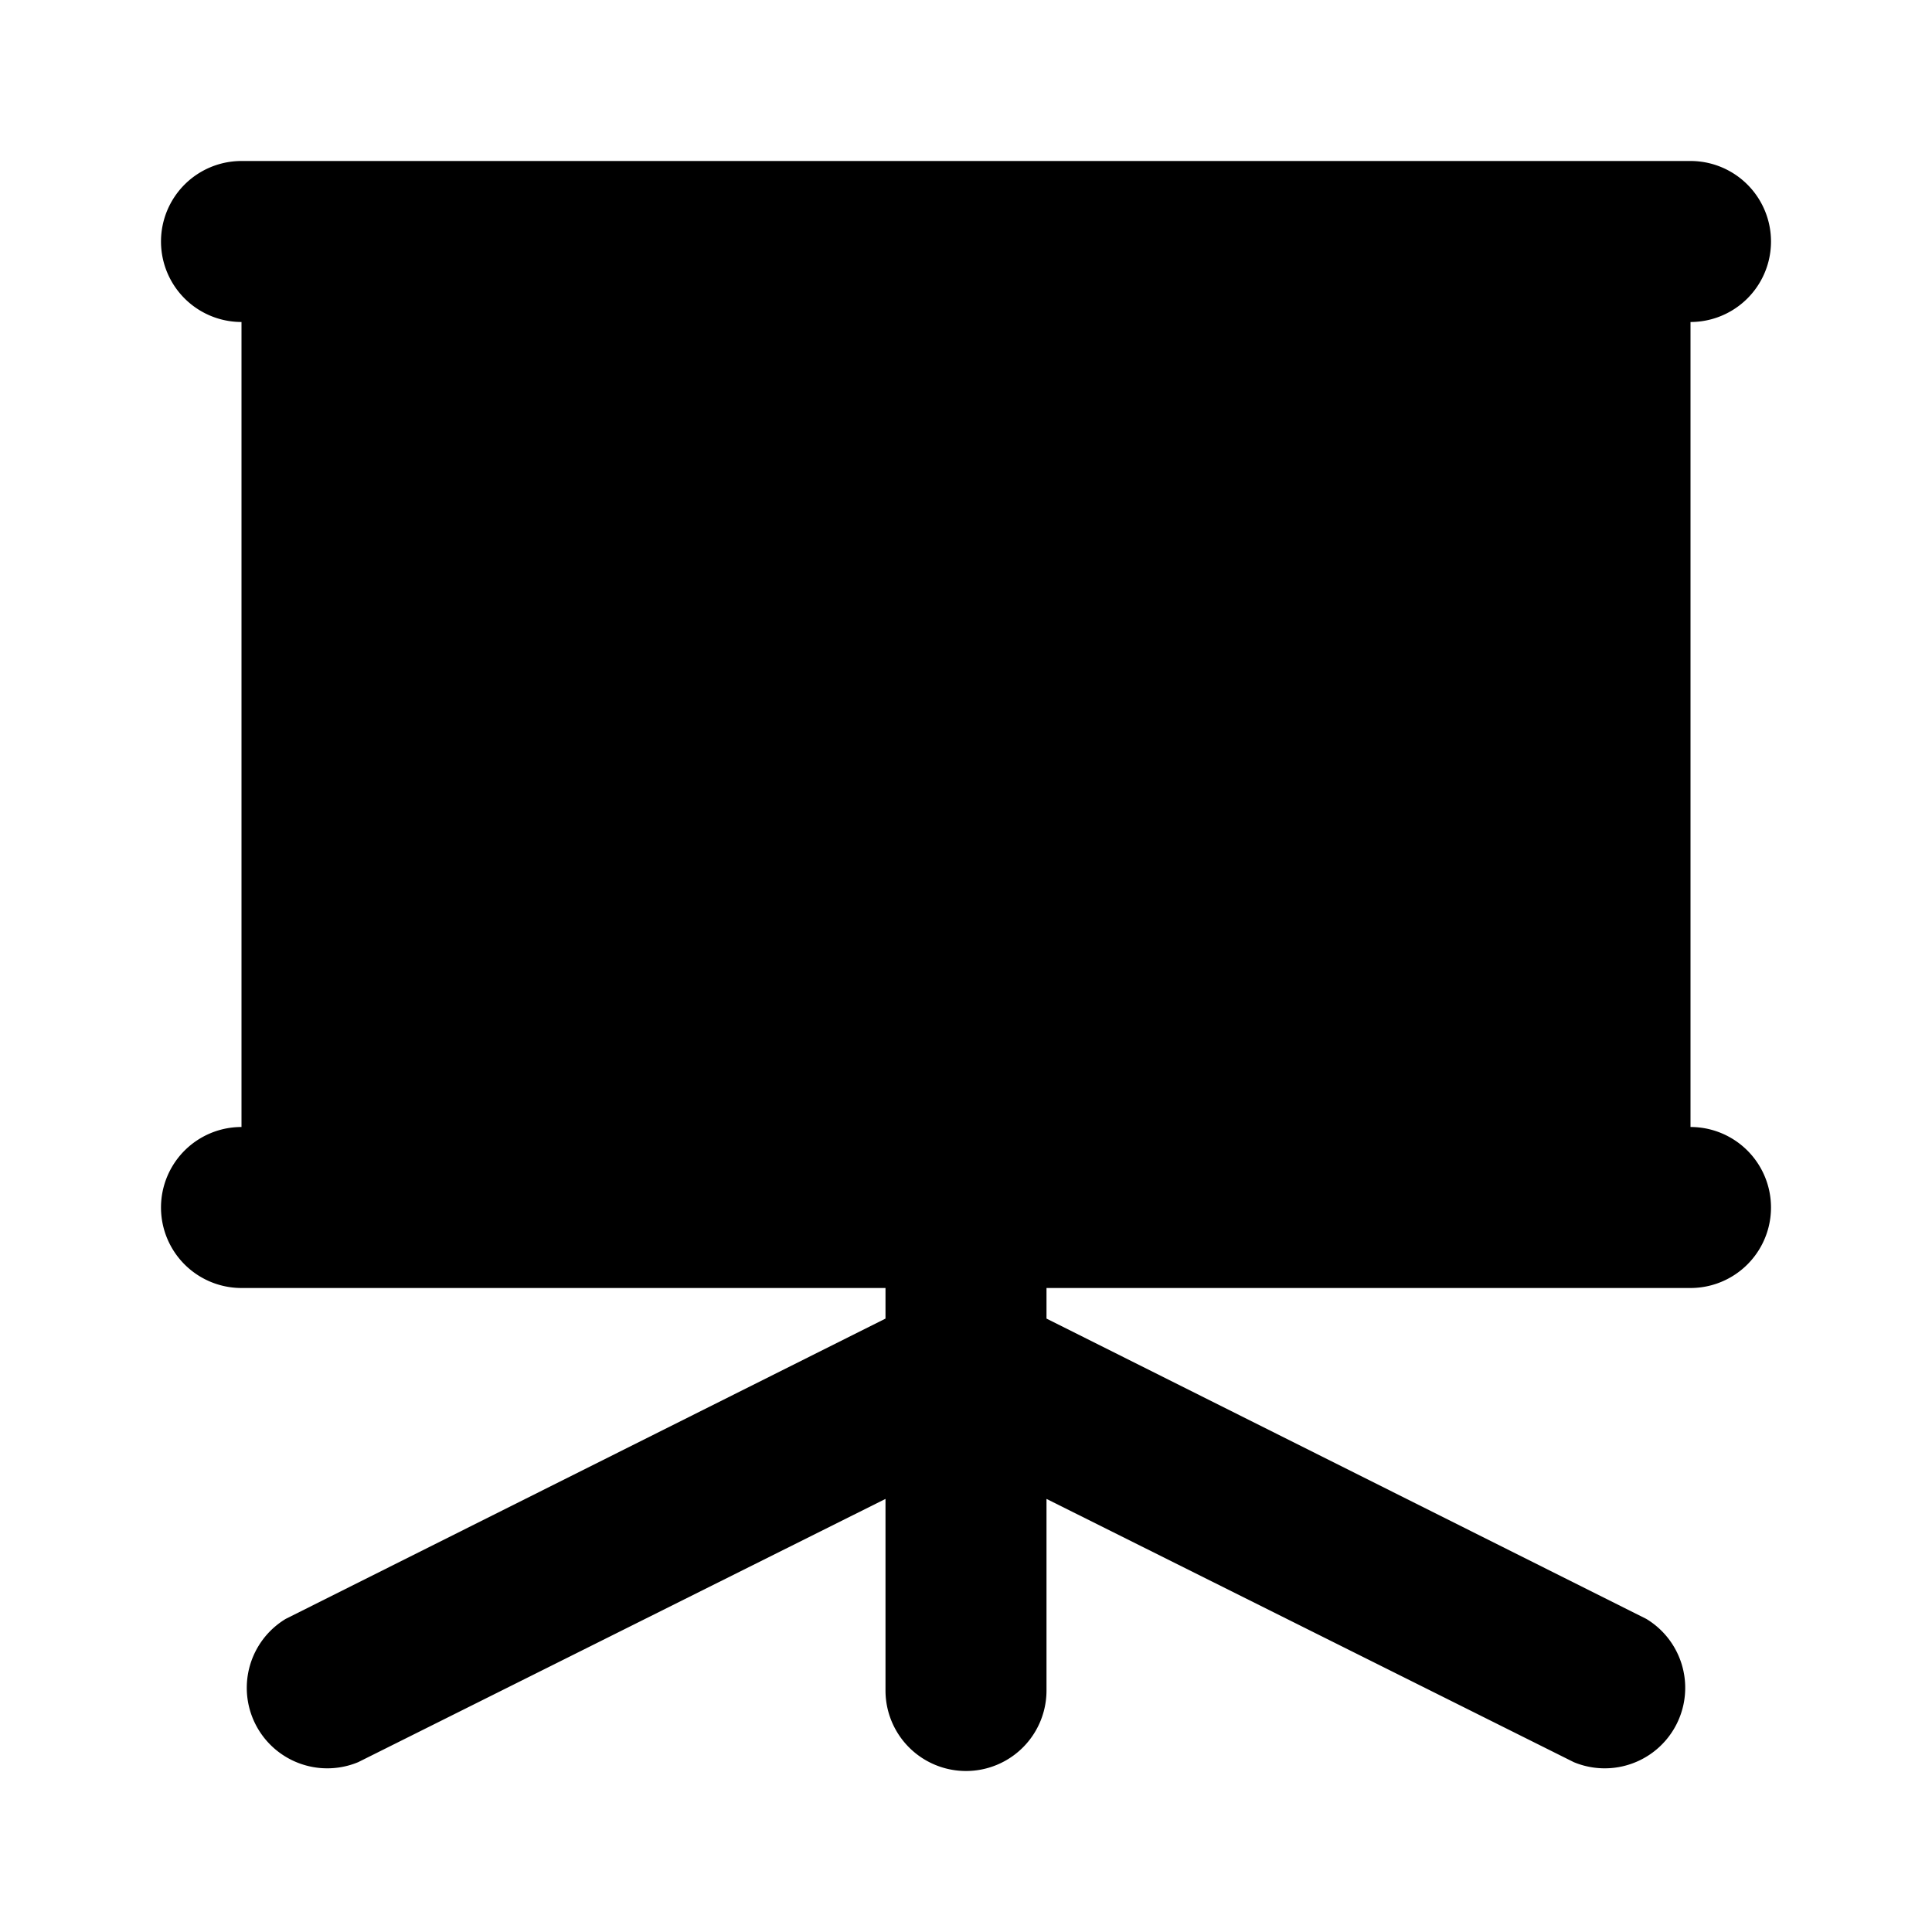
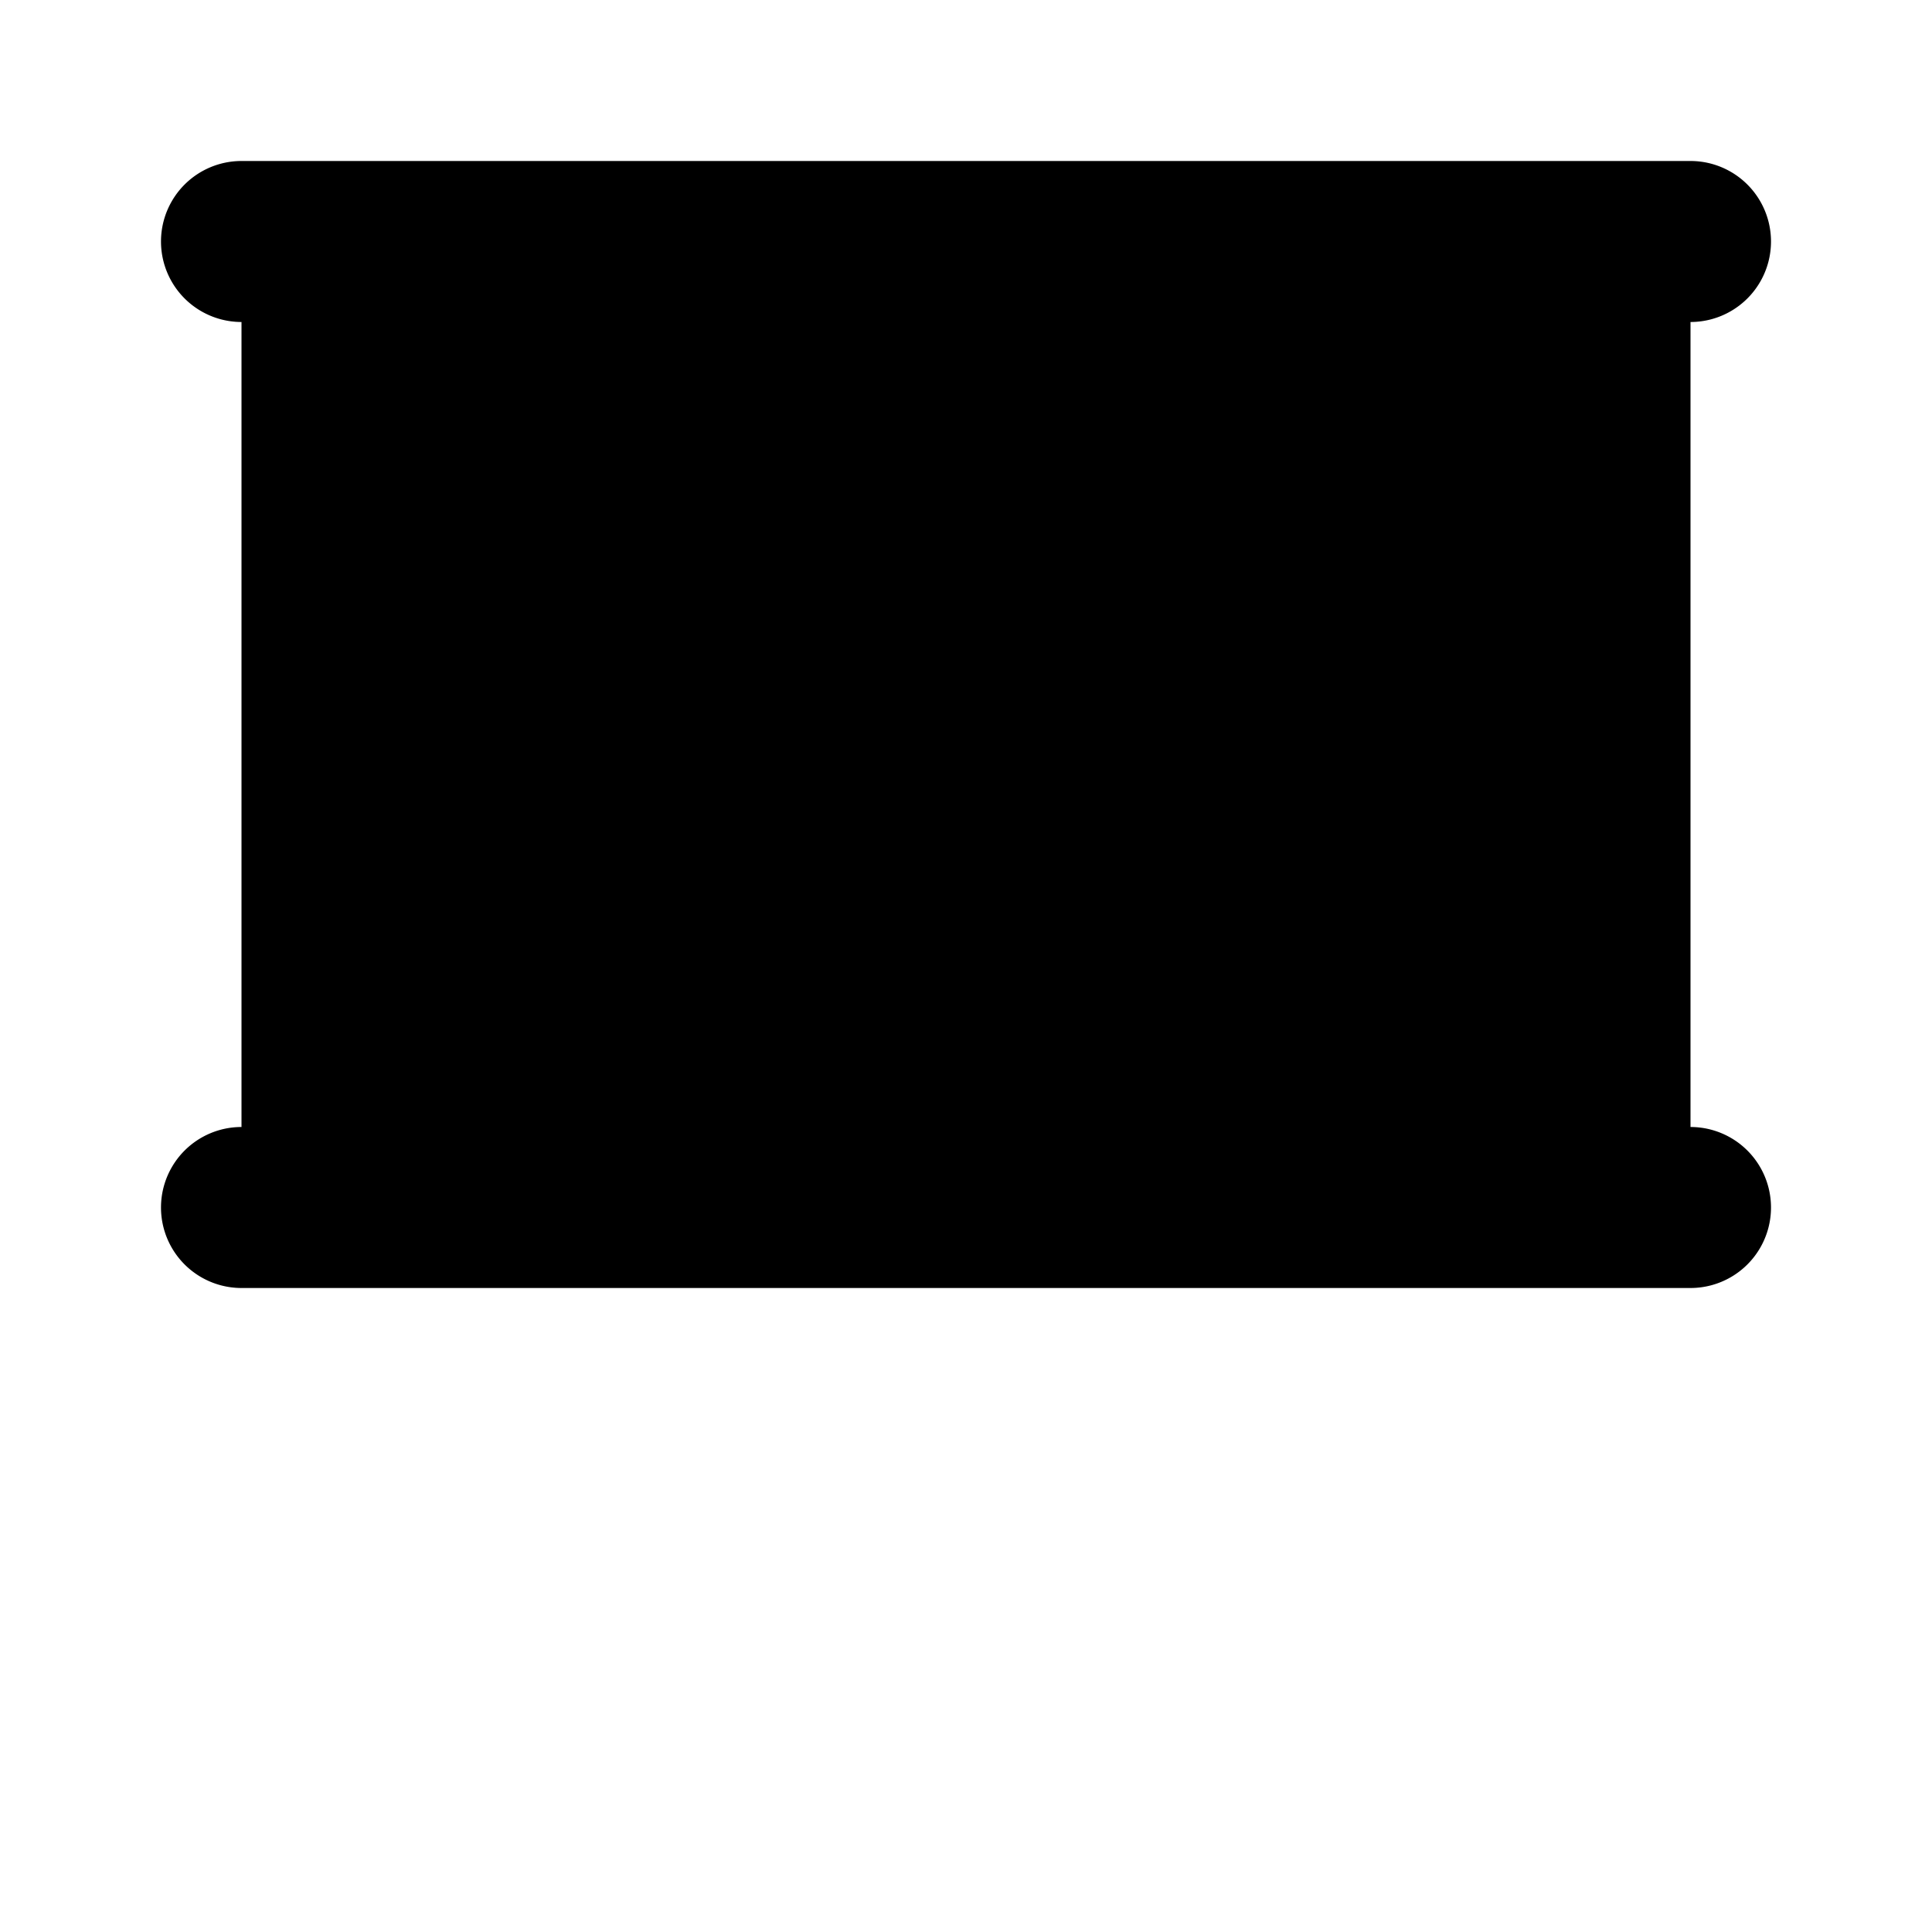
<svg xmlns="http://www.w3.org/2000/svg" viewBox="0 0 24 24" class="icon-presentation-play">
  <g>
-     <path class="primary" d="M11 18.62l-6.55 3.27a1 1 0 0 1-.9-1.78L11 16.38V5a1 1 0 0 1 2 0v11.38l7.45 3.73a1 1 0 0 1-.9 1.78L13 18.62V21a1 1 0 0 1-2 0v-2.38z" />
    <path class="secondary" d="M21 14a1 1 0 0 1 0 2H3a1 1 0 0 1 0-2V4a1 1 0 1 1 0-2h18a1 1 0 0 1 0 2v10z" />
-     <path class="primary" d="M15.51 8.14a1 1 0 0 1 0 1.72l-5 3A1 1 0 0 1 9 12V6a1 1 0 0 1 1.51-.86l5 3z" />
  </g>
</svg>